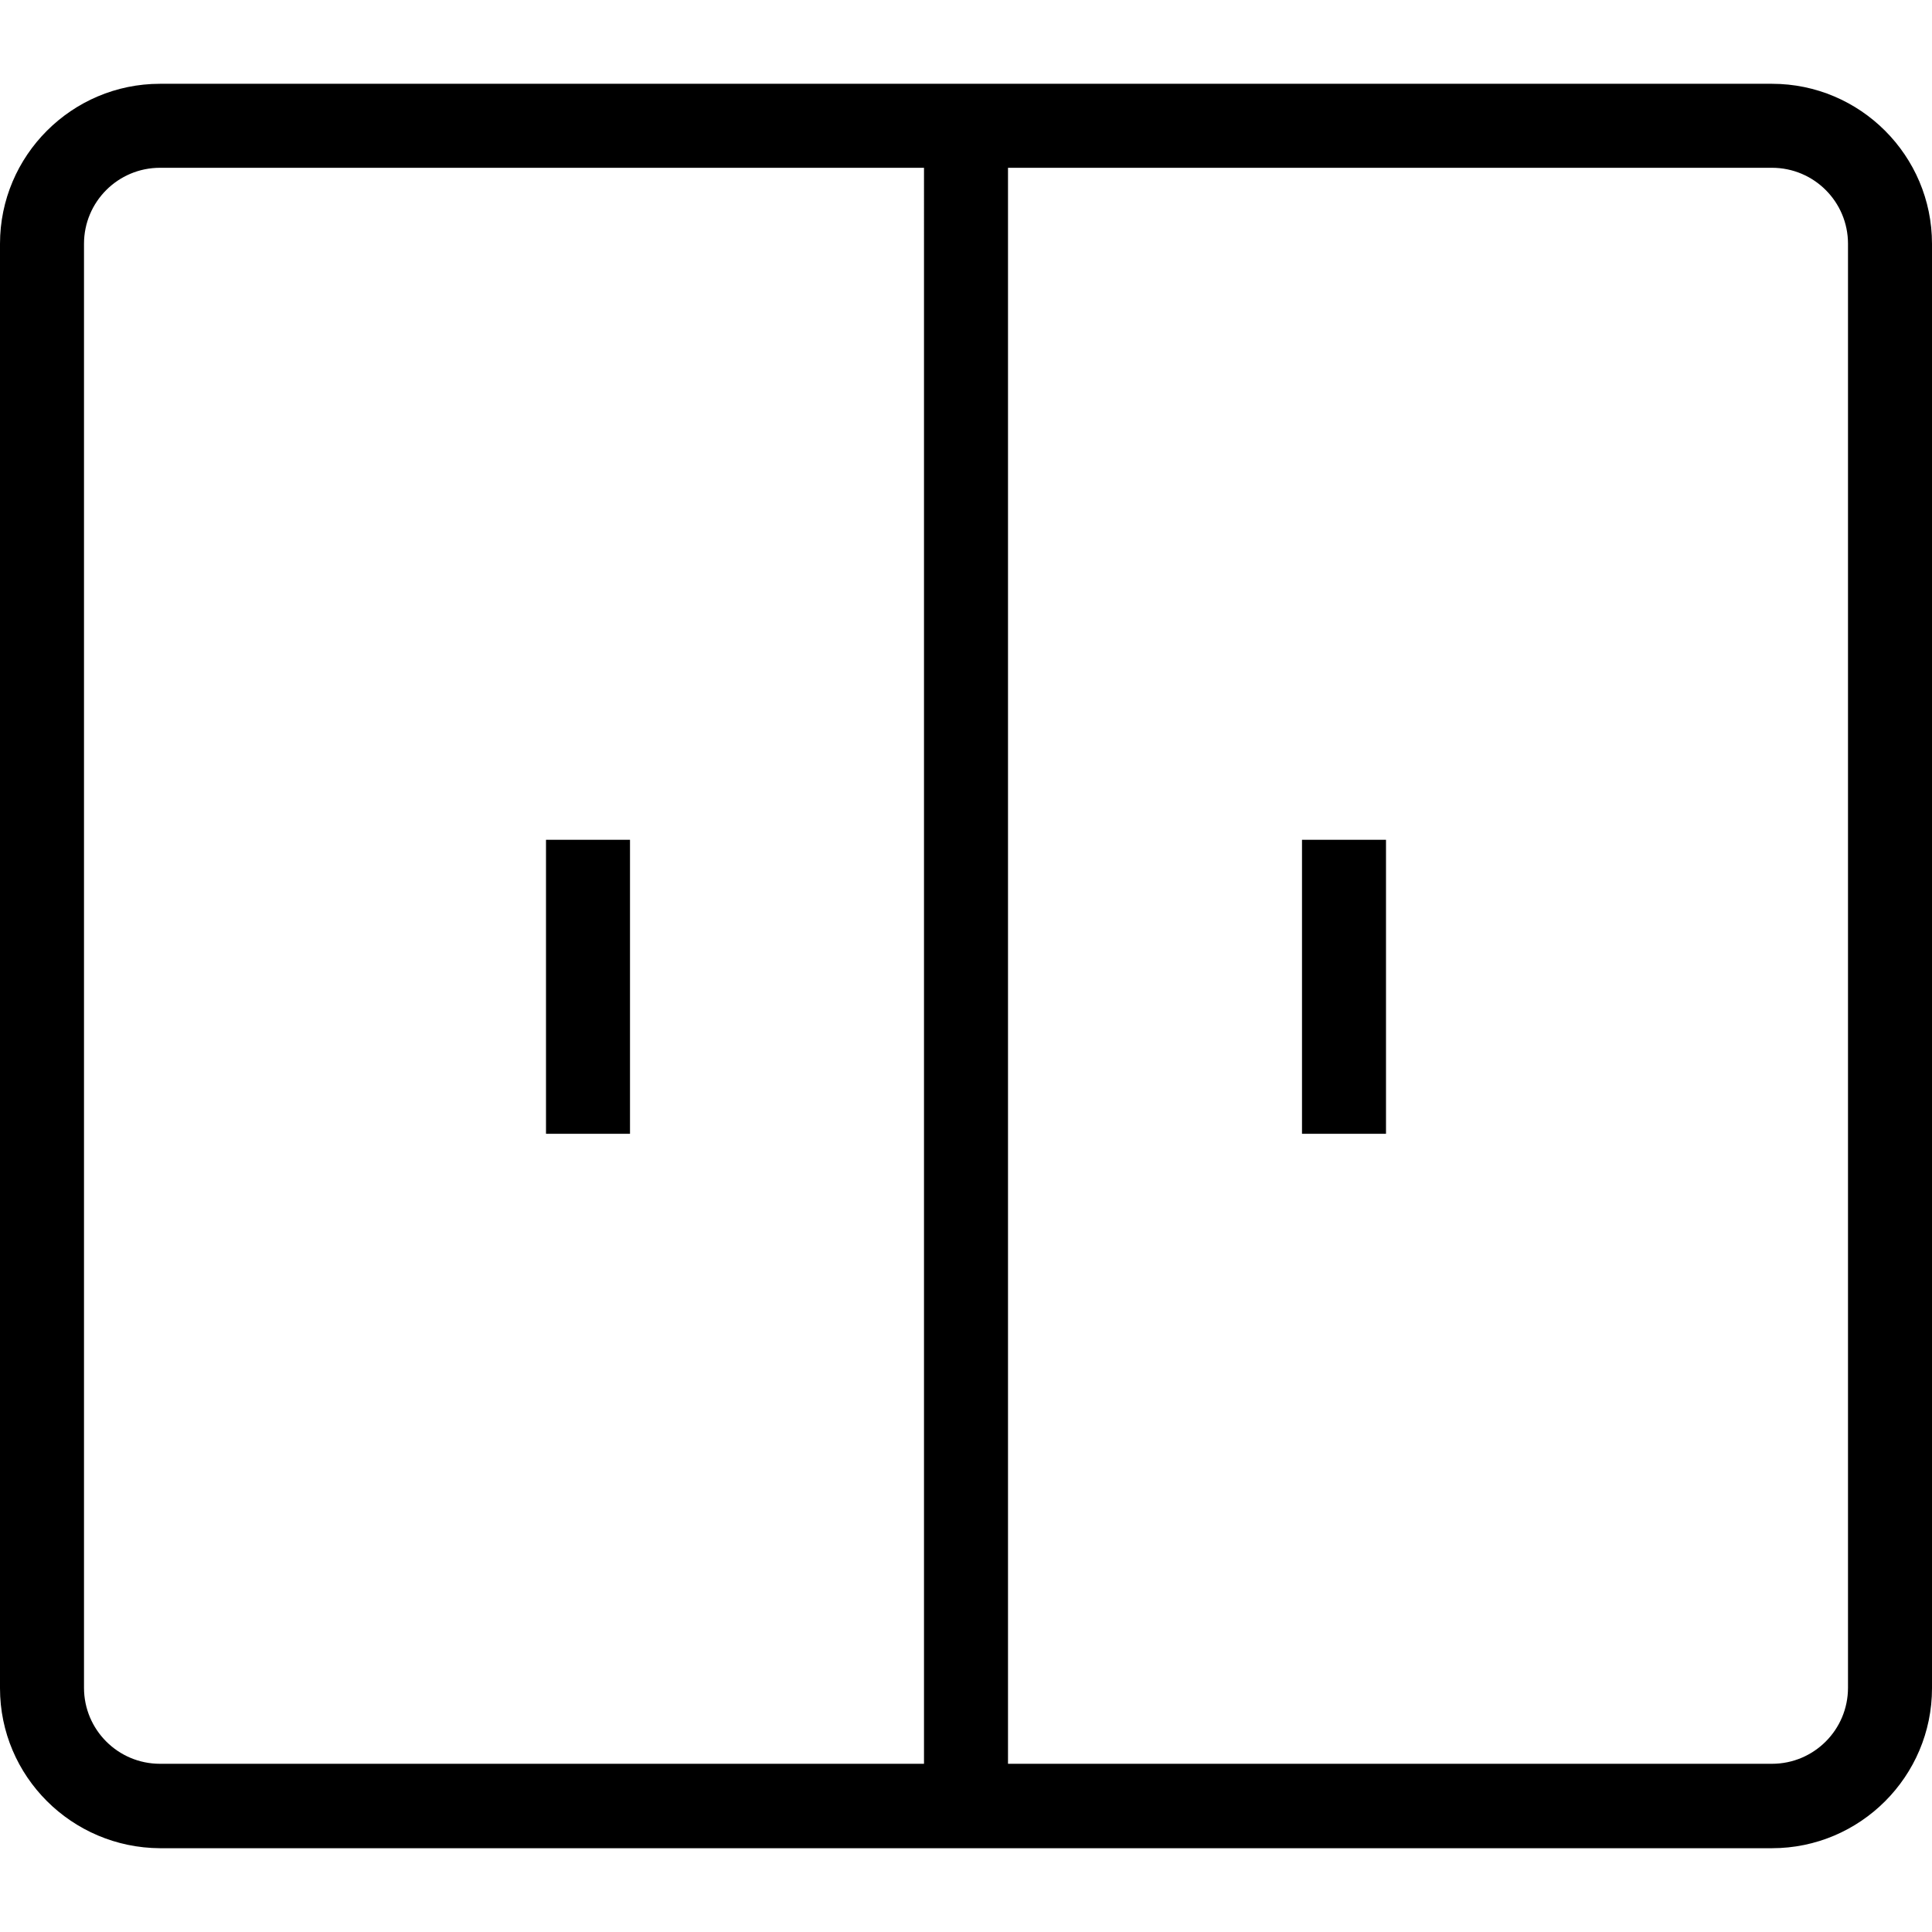
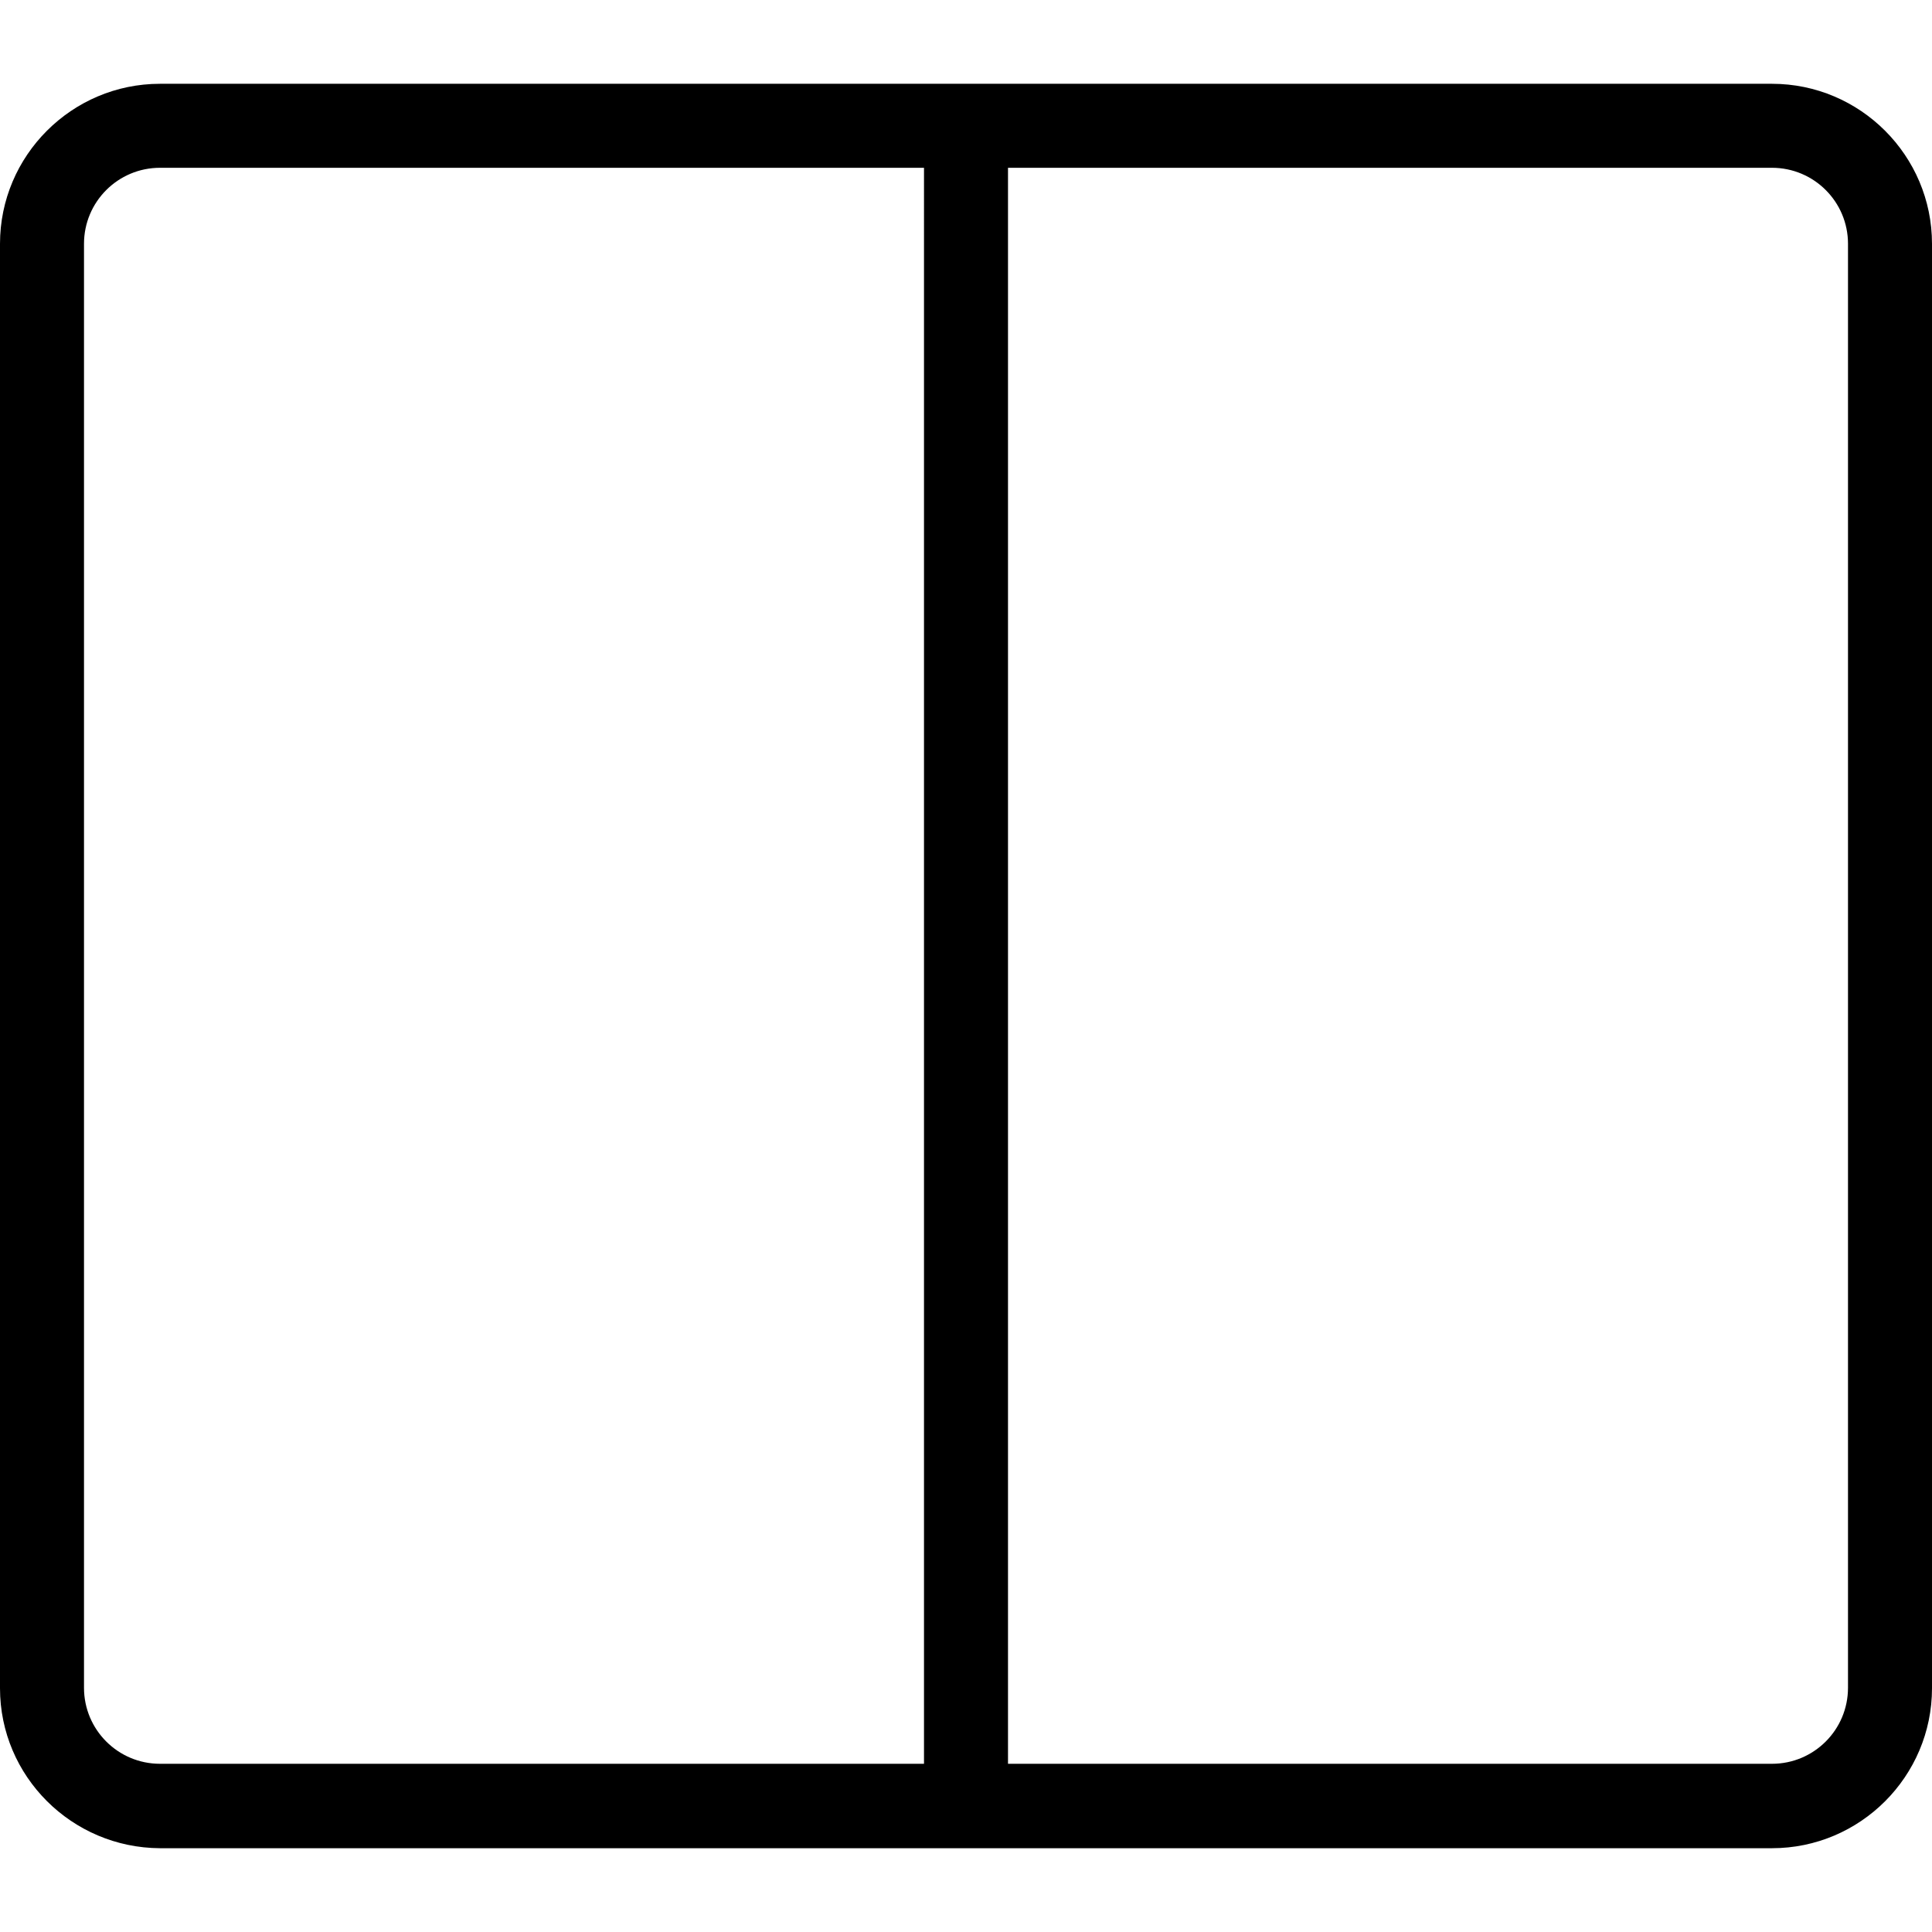
<svg xmlns="http://www.w3.org/2000/svg" fill="#000000" version="1.1" id="Layer_1" viewBox="0 0 490.667 490.667" xml:space="preserve">
  <g>
    <g>
      <g>
        <path d="M450.027,21.28H40.64C18.24,21.28,0,39.52,0,61.92v366.827c0,22.4,18.24,40.533,40.64,40.64h409.387     c22.4,0,40.64-18.24,40.64-40.64V61.92C490.667,39.52,472.427,21.28,450.027,21.28z M234.667,447.947H40.64     c-10.667,0-19.307-8.64-19.307-19.307V61.92c0-10.667,8.64-19.307,19.307-19.307h194.027V447.947z M469.333,428.64     c0,10.667-8.64,19.307-19.307,19.307H256V42.613h194.027c10.667,0,19.307,8.64,19.307,19.307V428.64z" />
-         <rect x="138.667" y="213.28" width="21.333" height="74.667" />
-         <rect x="330.667" y="213.28" width="21.333" height="74.667" />
      </g>
    </g>
  </g>
</svg>